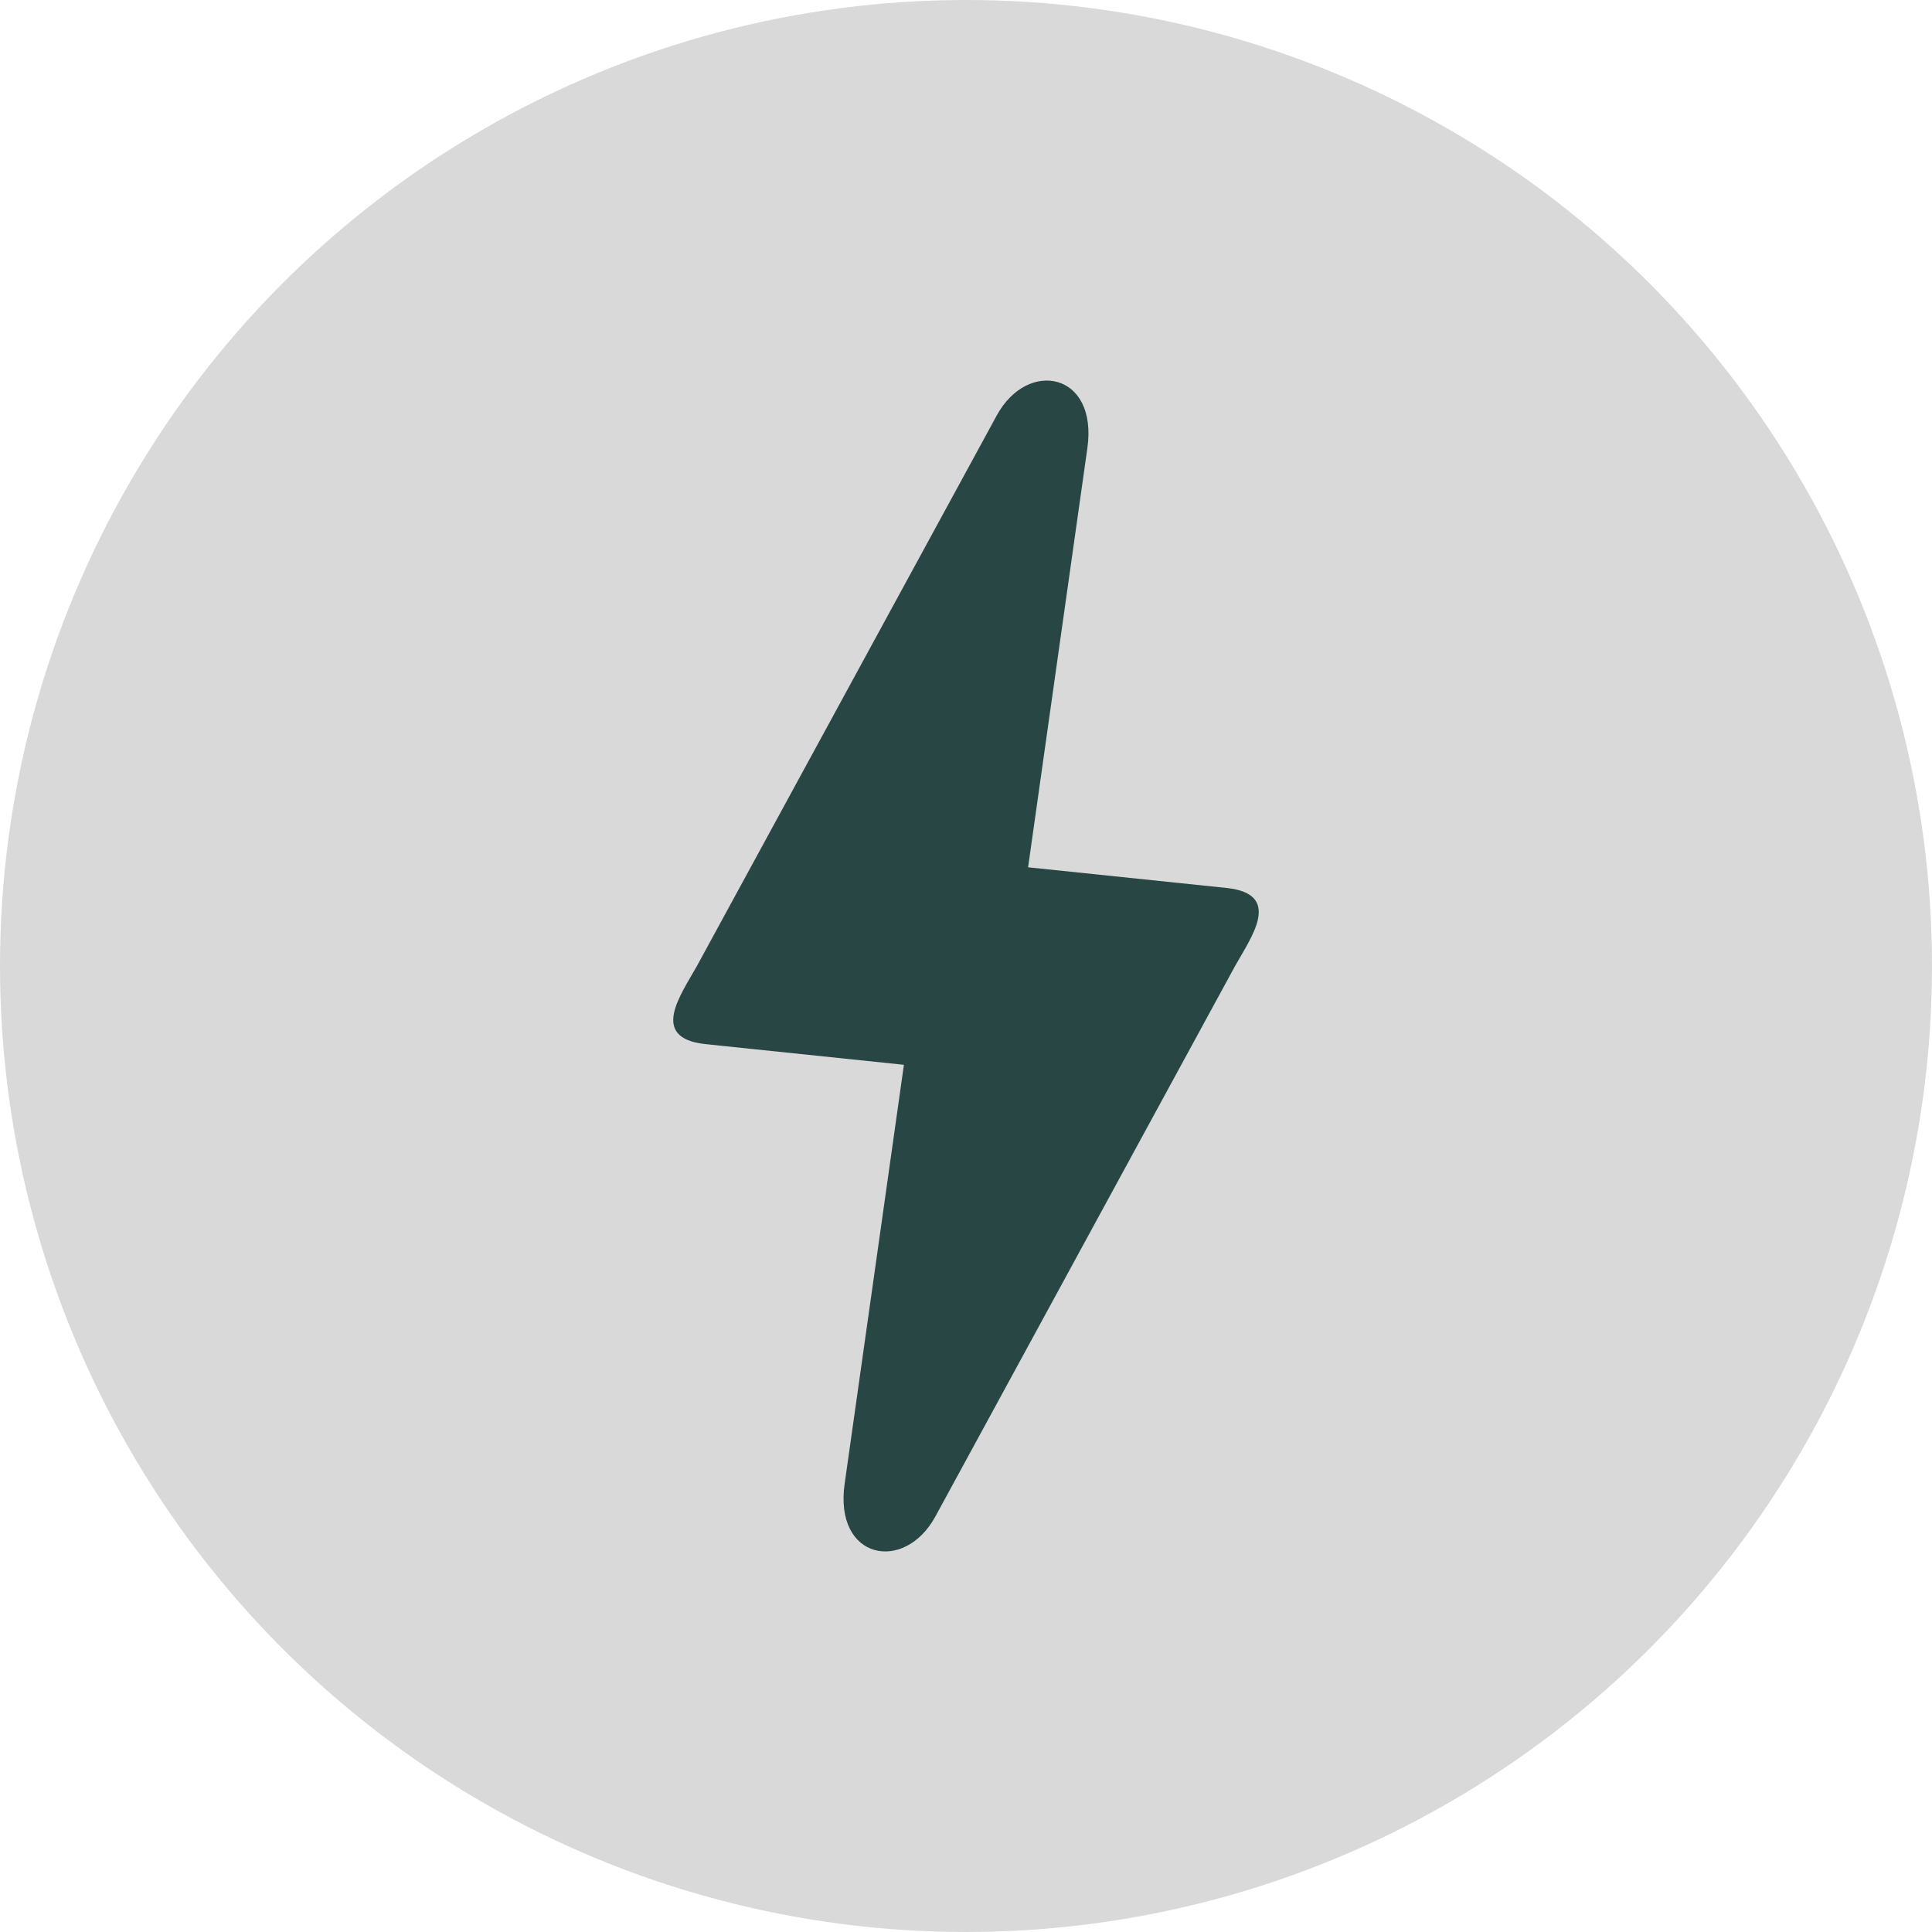
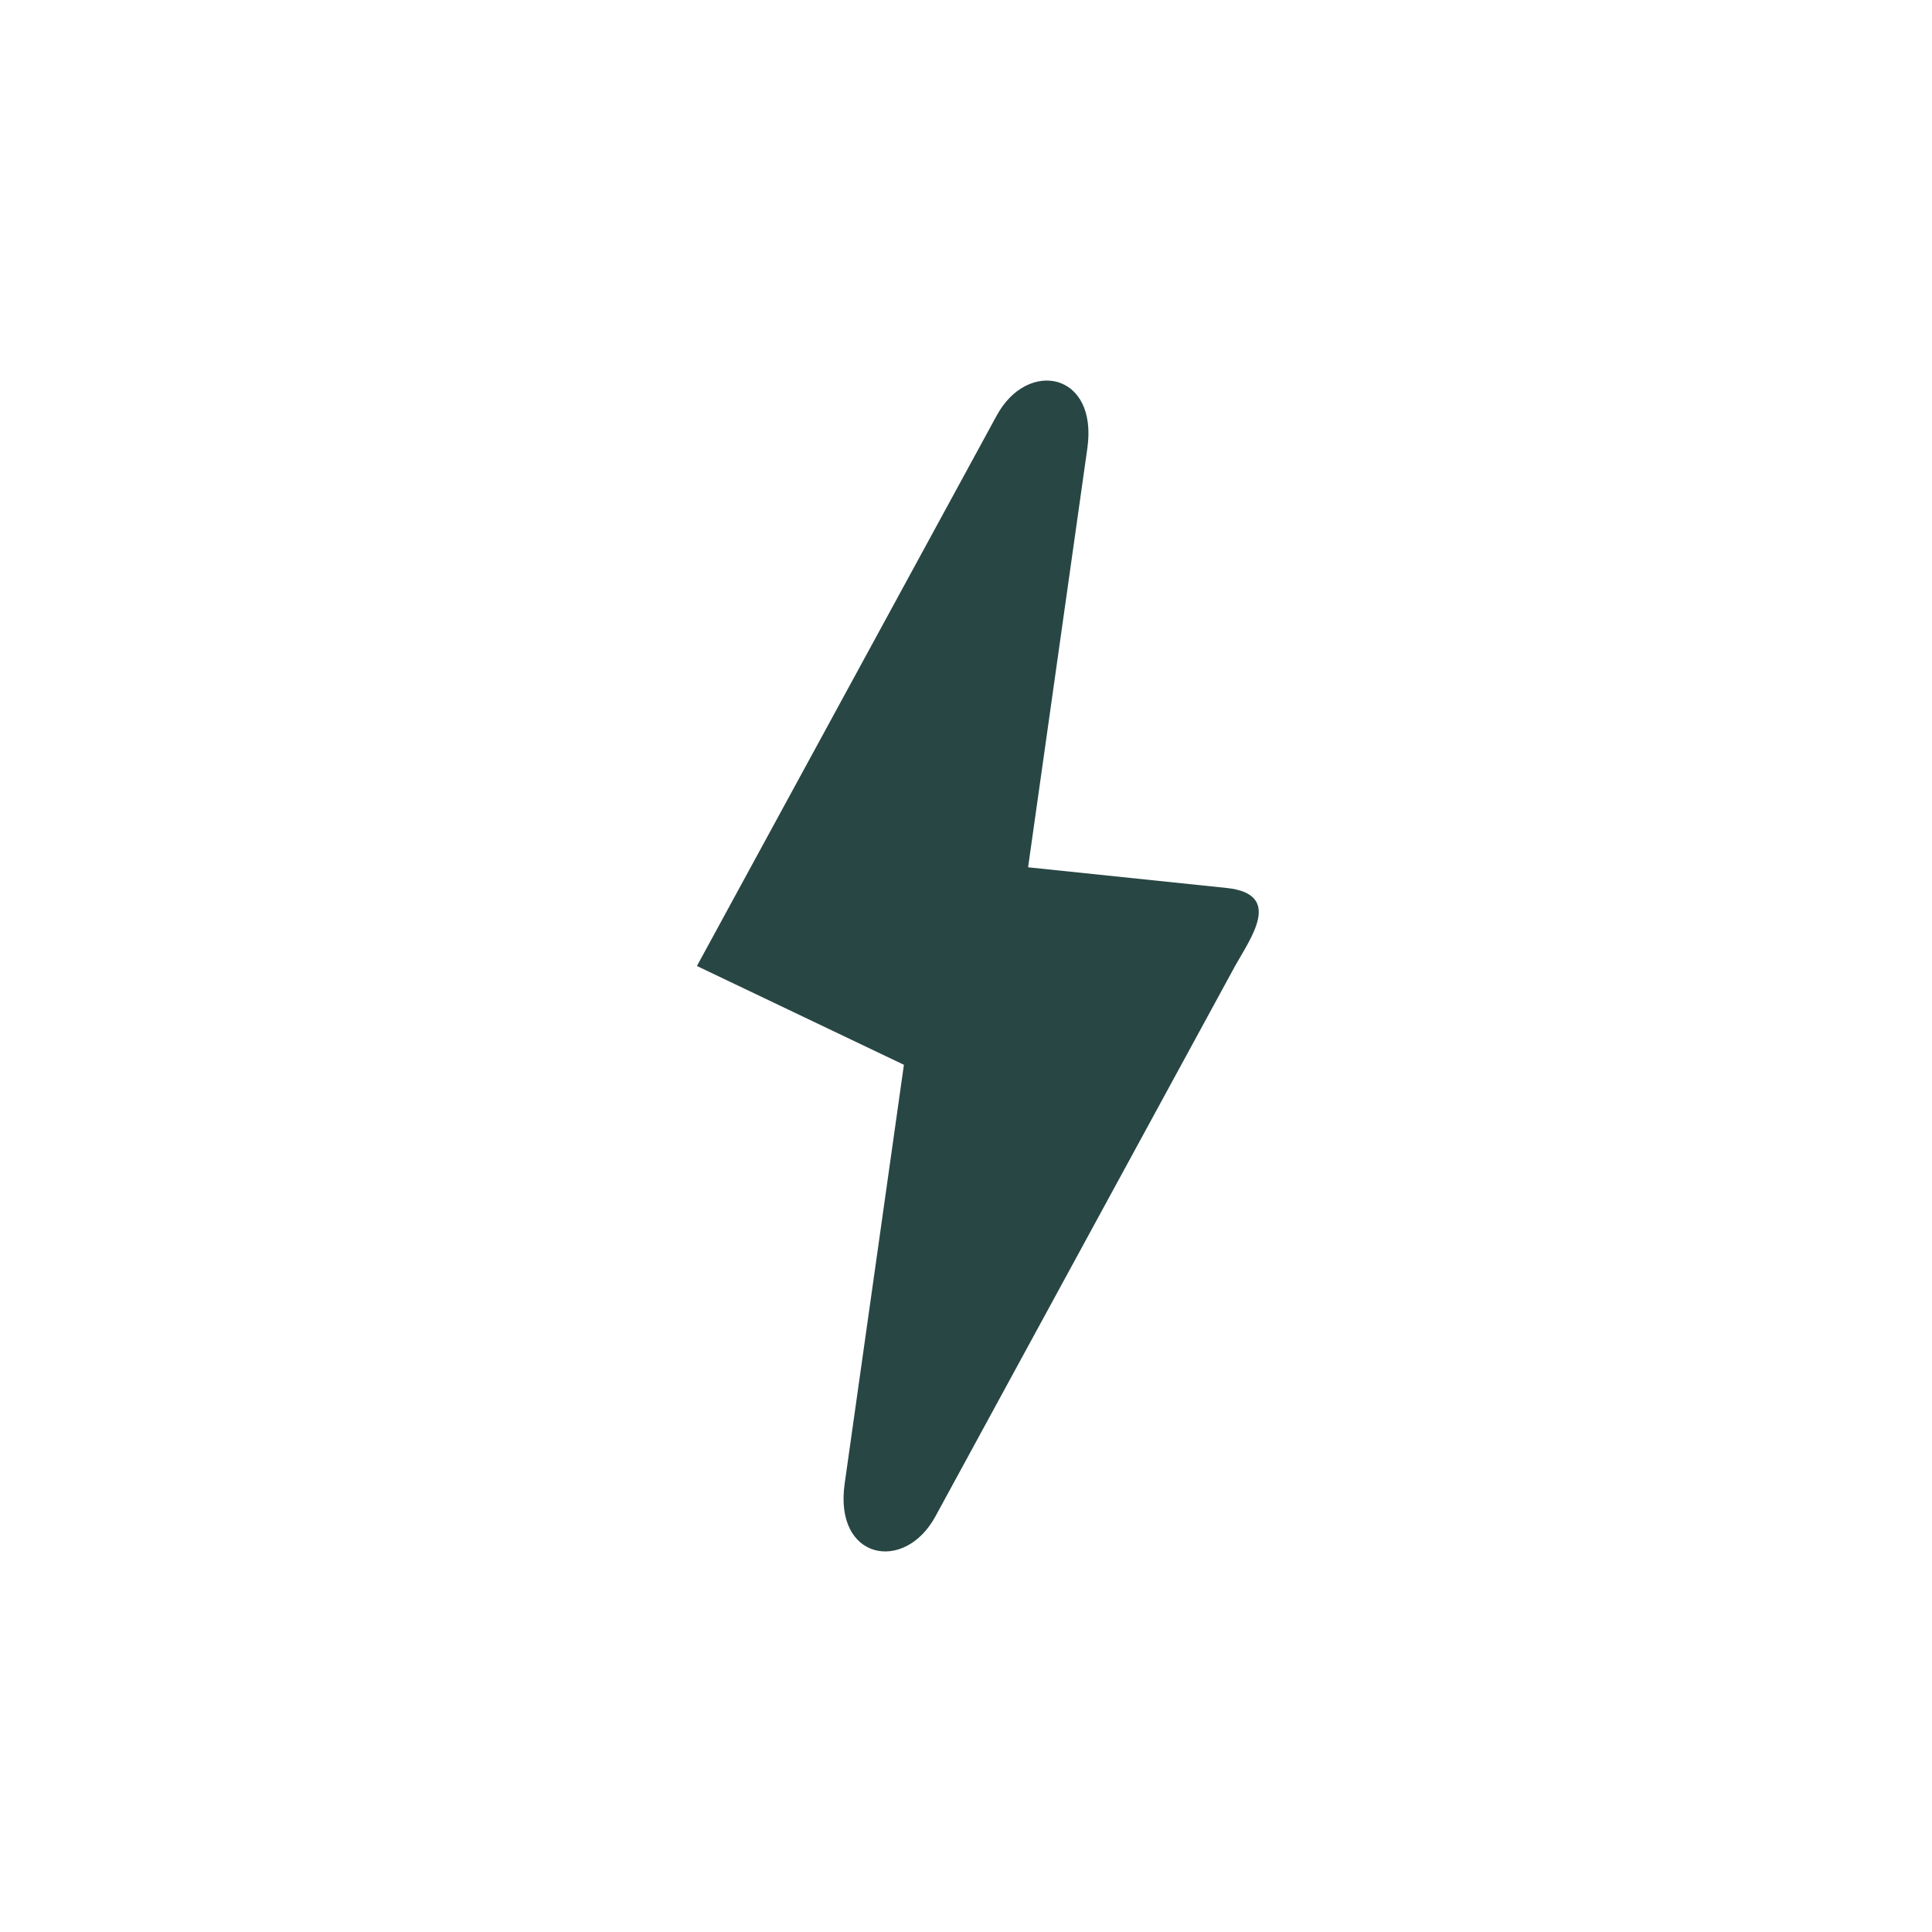
<svg xmlns="http://www.w3.org/2000/svg" width="22" height="22" viewBox="0 0 22 22" fill="none">
-   <circle cx="11" cy="11" r="11" fill="#D9D9D9" />
-   <path d="M11.35 4.731L7.936 11C7.755 11.325 7.389 11.817 8.027 11.889L10.293 12.125L9.618 16.897C9.496 17.76 10.298 17.916 10.651 17.269L14.064 11C14.245 10.676 14.611 10.183 13.973 10.112L11.707 9.876L12.382 5.103C12.504 4.24 11.702 4.084 11.35 4.731Z" fill="#284644" />
+   <path d="M11.35 4.731L7.936 11L10.293 12.125L9.618 16.897C9.496 17.76 10.298 17.916 10.651 17.269L14.064 11C14.245 10.676 14.611 10.183 13.973 10.112L11.707 9.876L12.382 5.103C12.504 4.24 11.702 4.084 11.35 4.731Z" fill="#284644" />
</svg>